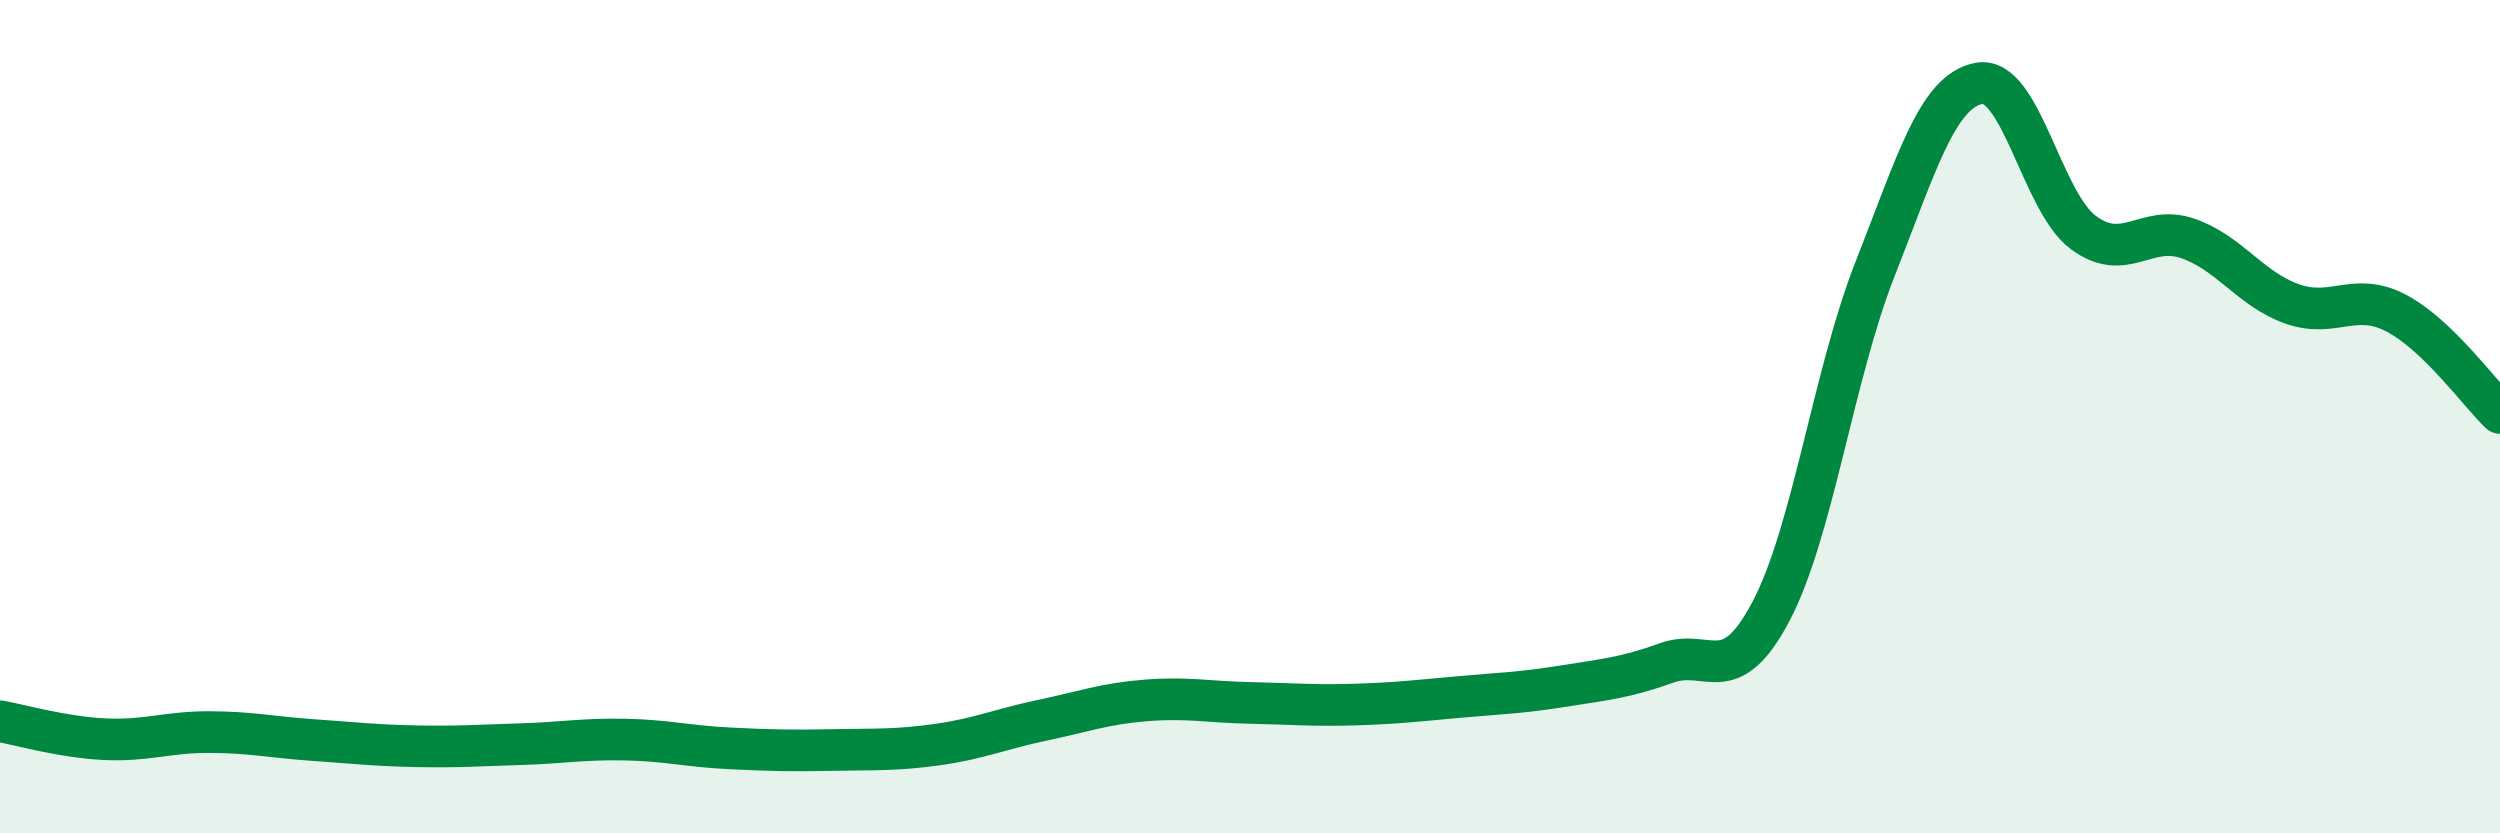
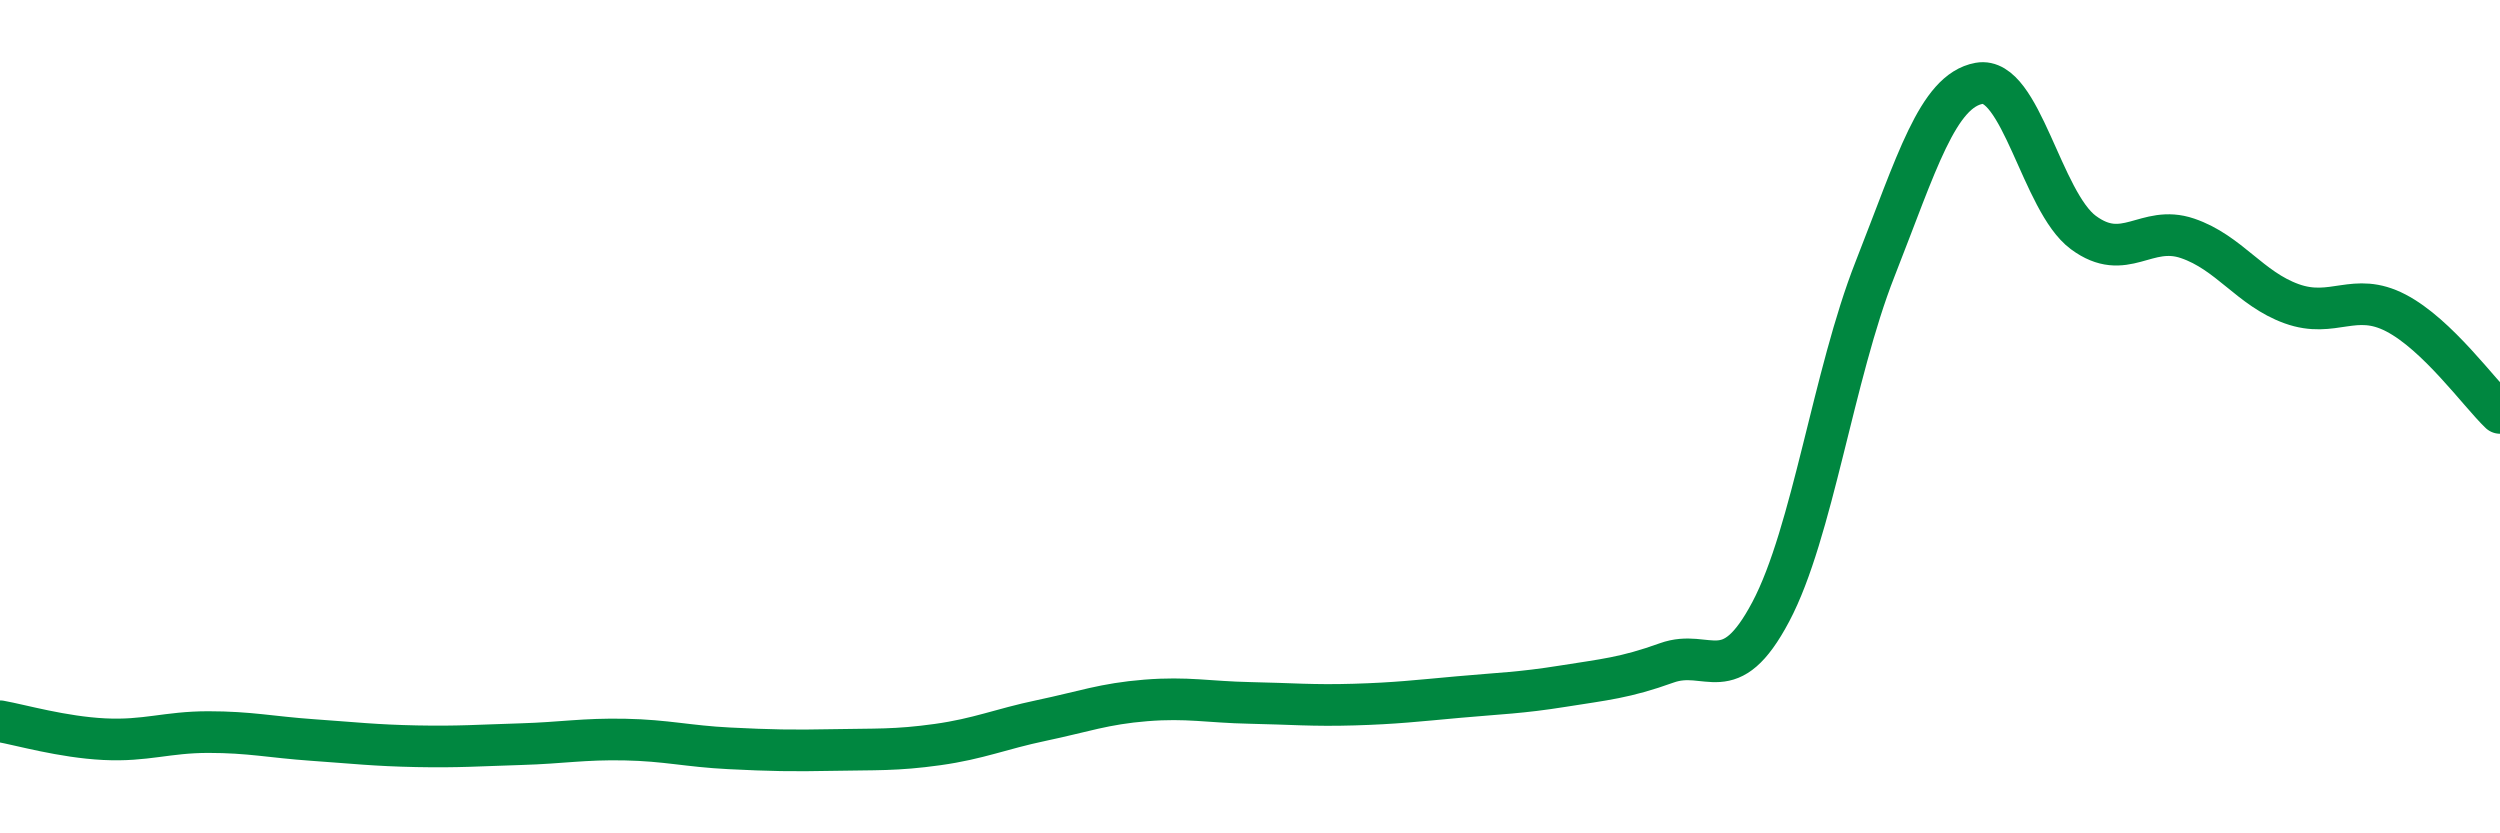
<svg xmlns="http://www.w3.org/2000/svg" width="60" height="20" viewBox="0 0 60 20">
-   <path d="M 0,17.31 C 0.5,17.4 1.5,17.69 2.5,17.74 C 3.5,17.79 4,17.57 5,17.57 C 6,17.57 6.5,17.69 7.5,17.76 C 8.5,17.83 9,17.89 10,17.91 C 11,17.93 11.5,17.89 12.5,17.86 C 13.5,17.83 14,17.73 15,17.75 C 16,17.77 16.5,17.91 17.5,17.96 C 18.5,18.01 19,18.02 20,18 C 21,17.98 21.5,18.01 22.5,17.87 C 23.5,17.73 24,17.5 25,17.29 C 26,17.08 26.5,16.89 27.5,16.81 C 28.5,16.73 29,16.85 30,16.87 C 31,16.89 31.5,16.94 32.5,16.91 C 33.5,16.88 34,16.82 35,16.73 C 36,16.64 36.5,16.63 37.5,16.47 C 38.5,16.31 39,16.27 40,15.91 C 41,15.55 41.5,16.57 42.5,14.68 C 43.5,12.79 44,9 45,6.46 C 46,3.92 46.5,2.18 47.5,2 C 48.5,1.82 49,4.84 50,5.58 C 51,6.32 51.5,5.38 52.5,5.72 C 53.5,6.06 54,6.93 55,7.29 C 56,7.65 56.5,6.99 57.5,7.51 C 58.5,8.03 59.5,9.43 60,9.91L60 20L0 20Z" fill="#008740" opacity="0.1" stroke-linecap="round" stroke-linejoin="round" />
  <path d="M 0,17.31 C 0.5,17.4 1.5,17.69 2.5,17.74 C 3.5,17.79 4,17.57 5,17.57 C 6,17.57 6.5,17.69 7.5,17.76 C 8.5,17.83 9,17.89 10,17.91 C 11,17.93 11.5,17.89 12.5,17.86 C 13.5,17.83 14,17.73 15,17.75 C 16,17.77 16.5,17.91 17.5,17.96 C 18.5,18.01 19,18.02 20,18 C 21,17.98 21.5,18.01 22.5,17.87 C 23.5,17.73 24,17.5 25,17.29 C 26,17.08 26.5,16.89 27.5,16.81 C 28.5,16.73 29,16.85 30,16.87 C 31,16.89 31.5,16.94 32.5,16.91 C 33.5,16.88 34,16.82 35,16.73 C 36,16.64 36.5,16.63 37.5,16.47 C 38.5,16.31 39,16.27 40,15.91 C 41,15.55 41.5,16.57 42.5,14.68 C 43.5,12.79 44,9 45,6.46 C 46,3.92 46.5,2.18 47.5,2 C 48.5,1.82 49,4.84 50,5.58 C 51,6.32 51.5,5.38 52.5,5.72 C 53.5,6.06 54,6.93 55,7.29 C 56,7.65 56.5,6.99 57.5,7.51 C 58.5,8.03 59.5,9.43 60,9.91" stroke="#008740" stroke-width="1" fill="none" stroke-linecap="round" stroke-linejoin="round" />
</svg>